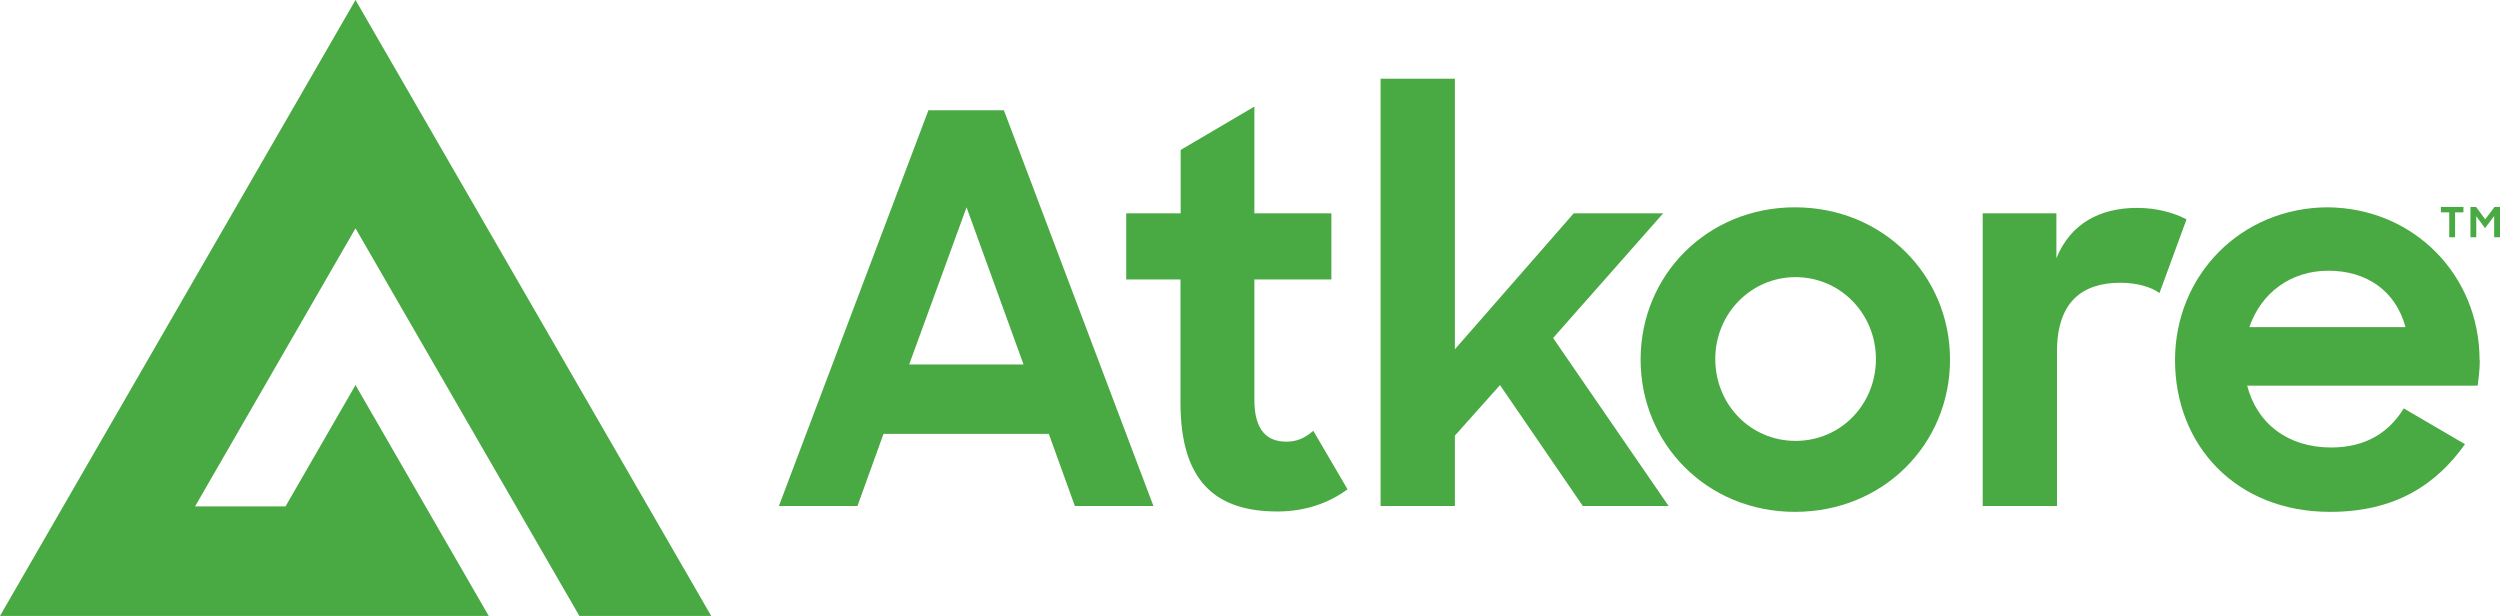
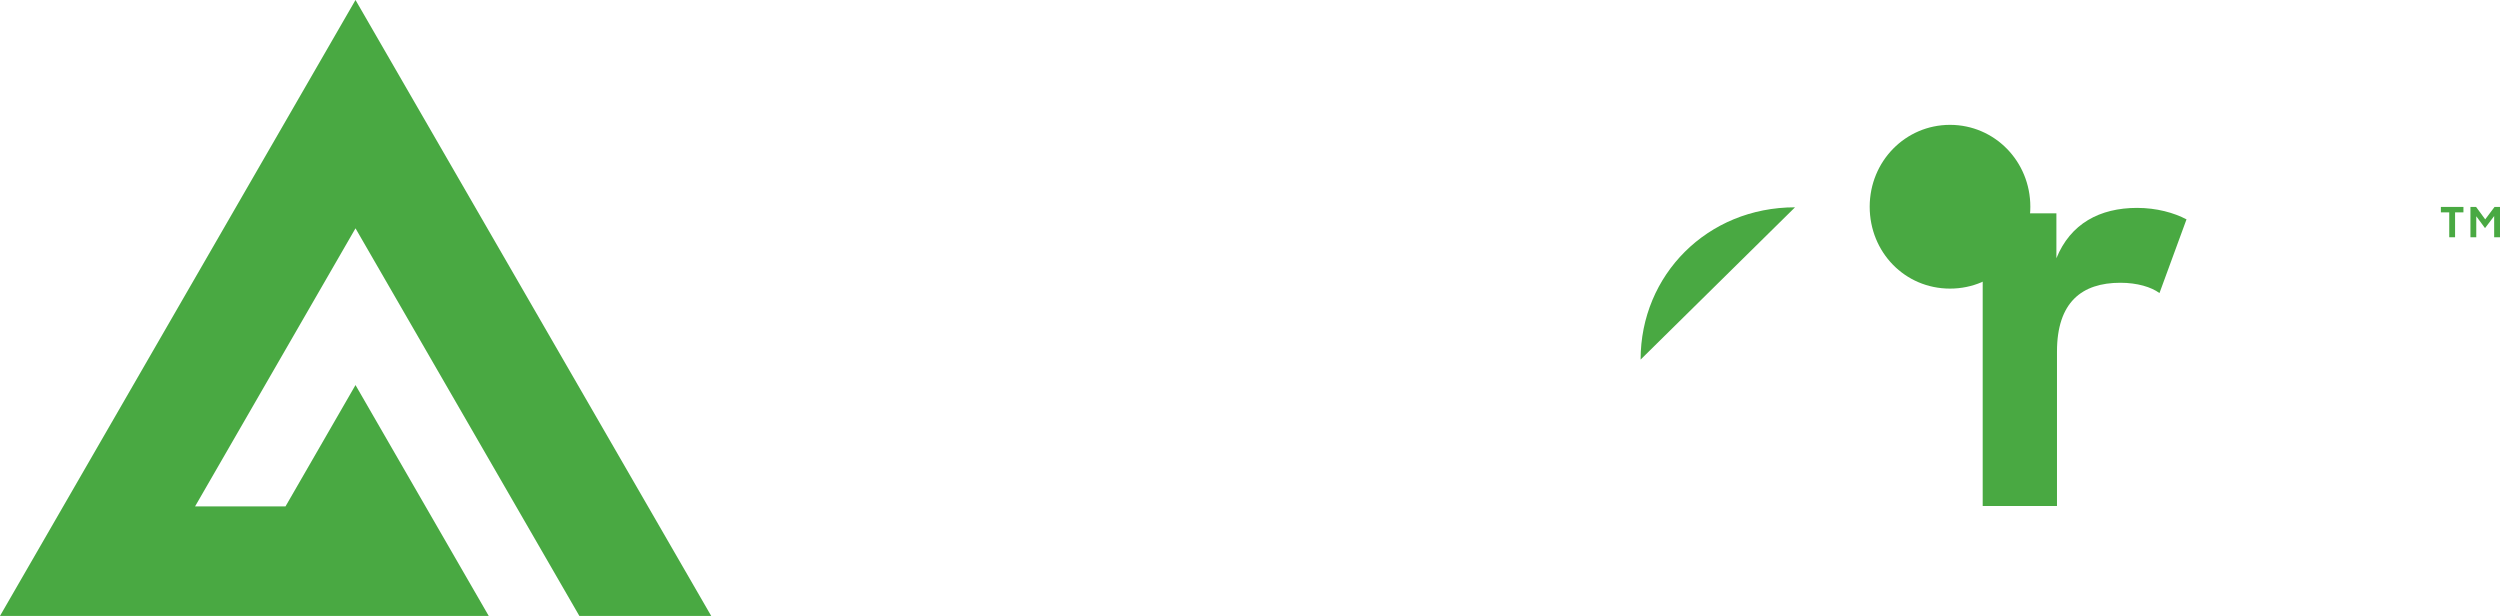
<svg xmlns="http://www.w3.org/2000/svg" id="Final_Outlines" data-name="Final Outlines" viewBox="0 0 128.55 31.67">
  <polygon points="128.27 10.64 127.79 11.28 127.32 10.64 127.03 10.64 127.03 12.2 127.33 12.2 127.33 11.12 127.78 11.73 128.25 11.11 128.25 12.2 128.55 12.2 128.55 10.64 128.27 10.64" style="fill: #49a942; stroke-width: 0px;" />
  <polygon points="125.94 10.92 125.51 10.92 125.51 10.64 126.67 10.64 126.67 10.92 126.24 10.92 126.24 12.2 125.94 12.2 125.94 10.92" style="fill: #49a942; stroke-width: 0px;" />
-   <path d="m127.5,18.52c0-4.36-3.37-7.83-7.83-7.86-4.46.03-7.83,3.5-7.83,7.86s3.12,7.8,7.97,7.8c3.32,0,5.44-1.37,6.94-3.48l-3.15-1.84c-.75,1.23-1.95,2.01-3.73,2.01-2.23,0-3.82-1.23-4.32-3.18h11.85c.06-.43.11-.86.11-1.31m-11.85-1.7c.61-1.76,2.12-2.9,4.07-2.9s3.46,1.03,3.96,2.9h-8.03Z" style="fill: #49a942; stroke-width: 0px;" />
  <path d="m101.95,10.97h3.79v2.31c.72-1.78,2.23-2.59,4.15-2.59,1,0,1.9.25,2.54.59l-1.39,3.79c-.42-.31-1.14-.53-2.01-.53-1.98,0-3.26,1-3.26,3.54v7.94h-3.82v-15.05Z" style="fill: #49a942; stroke-width: 0px;" />
-   <path d="m84.36,18.49c0-4.35,3.43-7.83,7.94-7.83s7.97,3.48,7.97,7.83-3.43,7.83-7.97,7.83-7.94-3.51-7.94-7.83m12.1-.03c0-2.34-1.84-4.21-4.13-4.21s-4.13,1.87-4.13,4.21,1.81,4.21,4.13,4.21,4.13-1.87,4.13-4.21" style="fill: #49a942; stroke-width: 0px;" />
-   <polygon points="77.13 19.8 74.81 22.4 74.81 26.02 70.99 26.02 70.99 4.05 74.81 4.05 74.81 17.96 80.92 10.97 85.52 10.97 79.86 17.38 85.8 26.02 81.39 26.02 77.13 19.8" style="fill: #49a942; stroke-width: 0px;" />
-   <path d="m57.92,10.97h2.79v-3.26l3.79-2.23v5.49h3.96v3.4h-3.96v6.19c0,1.59.67,2.15,1.64,2.15.53,0,.95-.17,1.39-.56l1.76,3.01c-.98.72-2.2,1.14-3.6,1.14-3.15,0-4.99-1.51-4.99-5.6v-6.33h-2.79v-3.4l.01 0Z" style="fill: #49a942; stroke-width: 0px;" />
-   <path d="m47.75,5.67h3.87l7.69,20.35h-4.04l-1.34-3.71h-8.5l-1.34,3.71h-4.04l7.69-20.35h.01Zm-1,13.07h5.88l-2.93-8.08-2.95,8.08Z" style="fill: #49a942; stroke-width: 0px;" />
+   <path d="m84.36,18.49c0-4.35,3.43-7.83,7.94-7.83m12.1-.03c0-2.34-1.84-4.21-4.13-4.21s-4.13,1.87-4.13,4.21,1.81,4.21,4.13,4.21,4.13-1.87,4.13-4.21" style="fill: #49a942; stroke-width: 0px;" />
  <polygon points="25.13 31.67 18.28 19.8 14.68 26.04 10.03 26.04 18.28 11.74 29.79 31.67 36.57 31.67 18.28 0 0 31.67 25.13 31.67" style="fill: #49a942; stroke-width: 0px;" />
</svg>